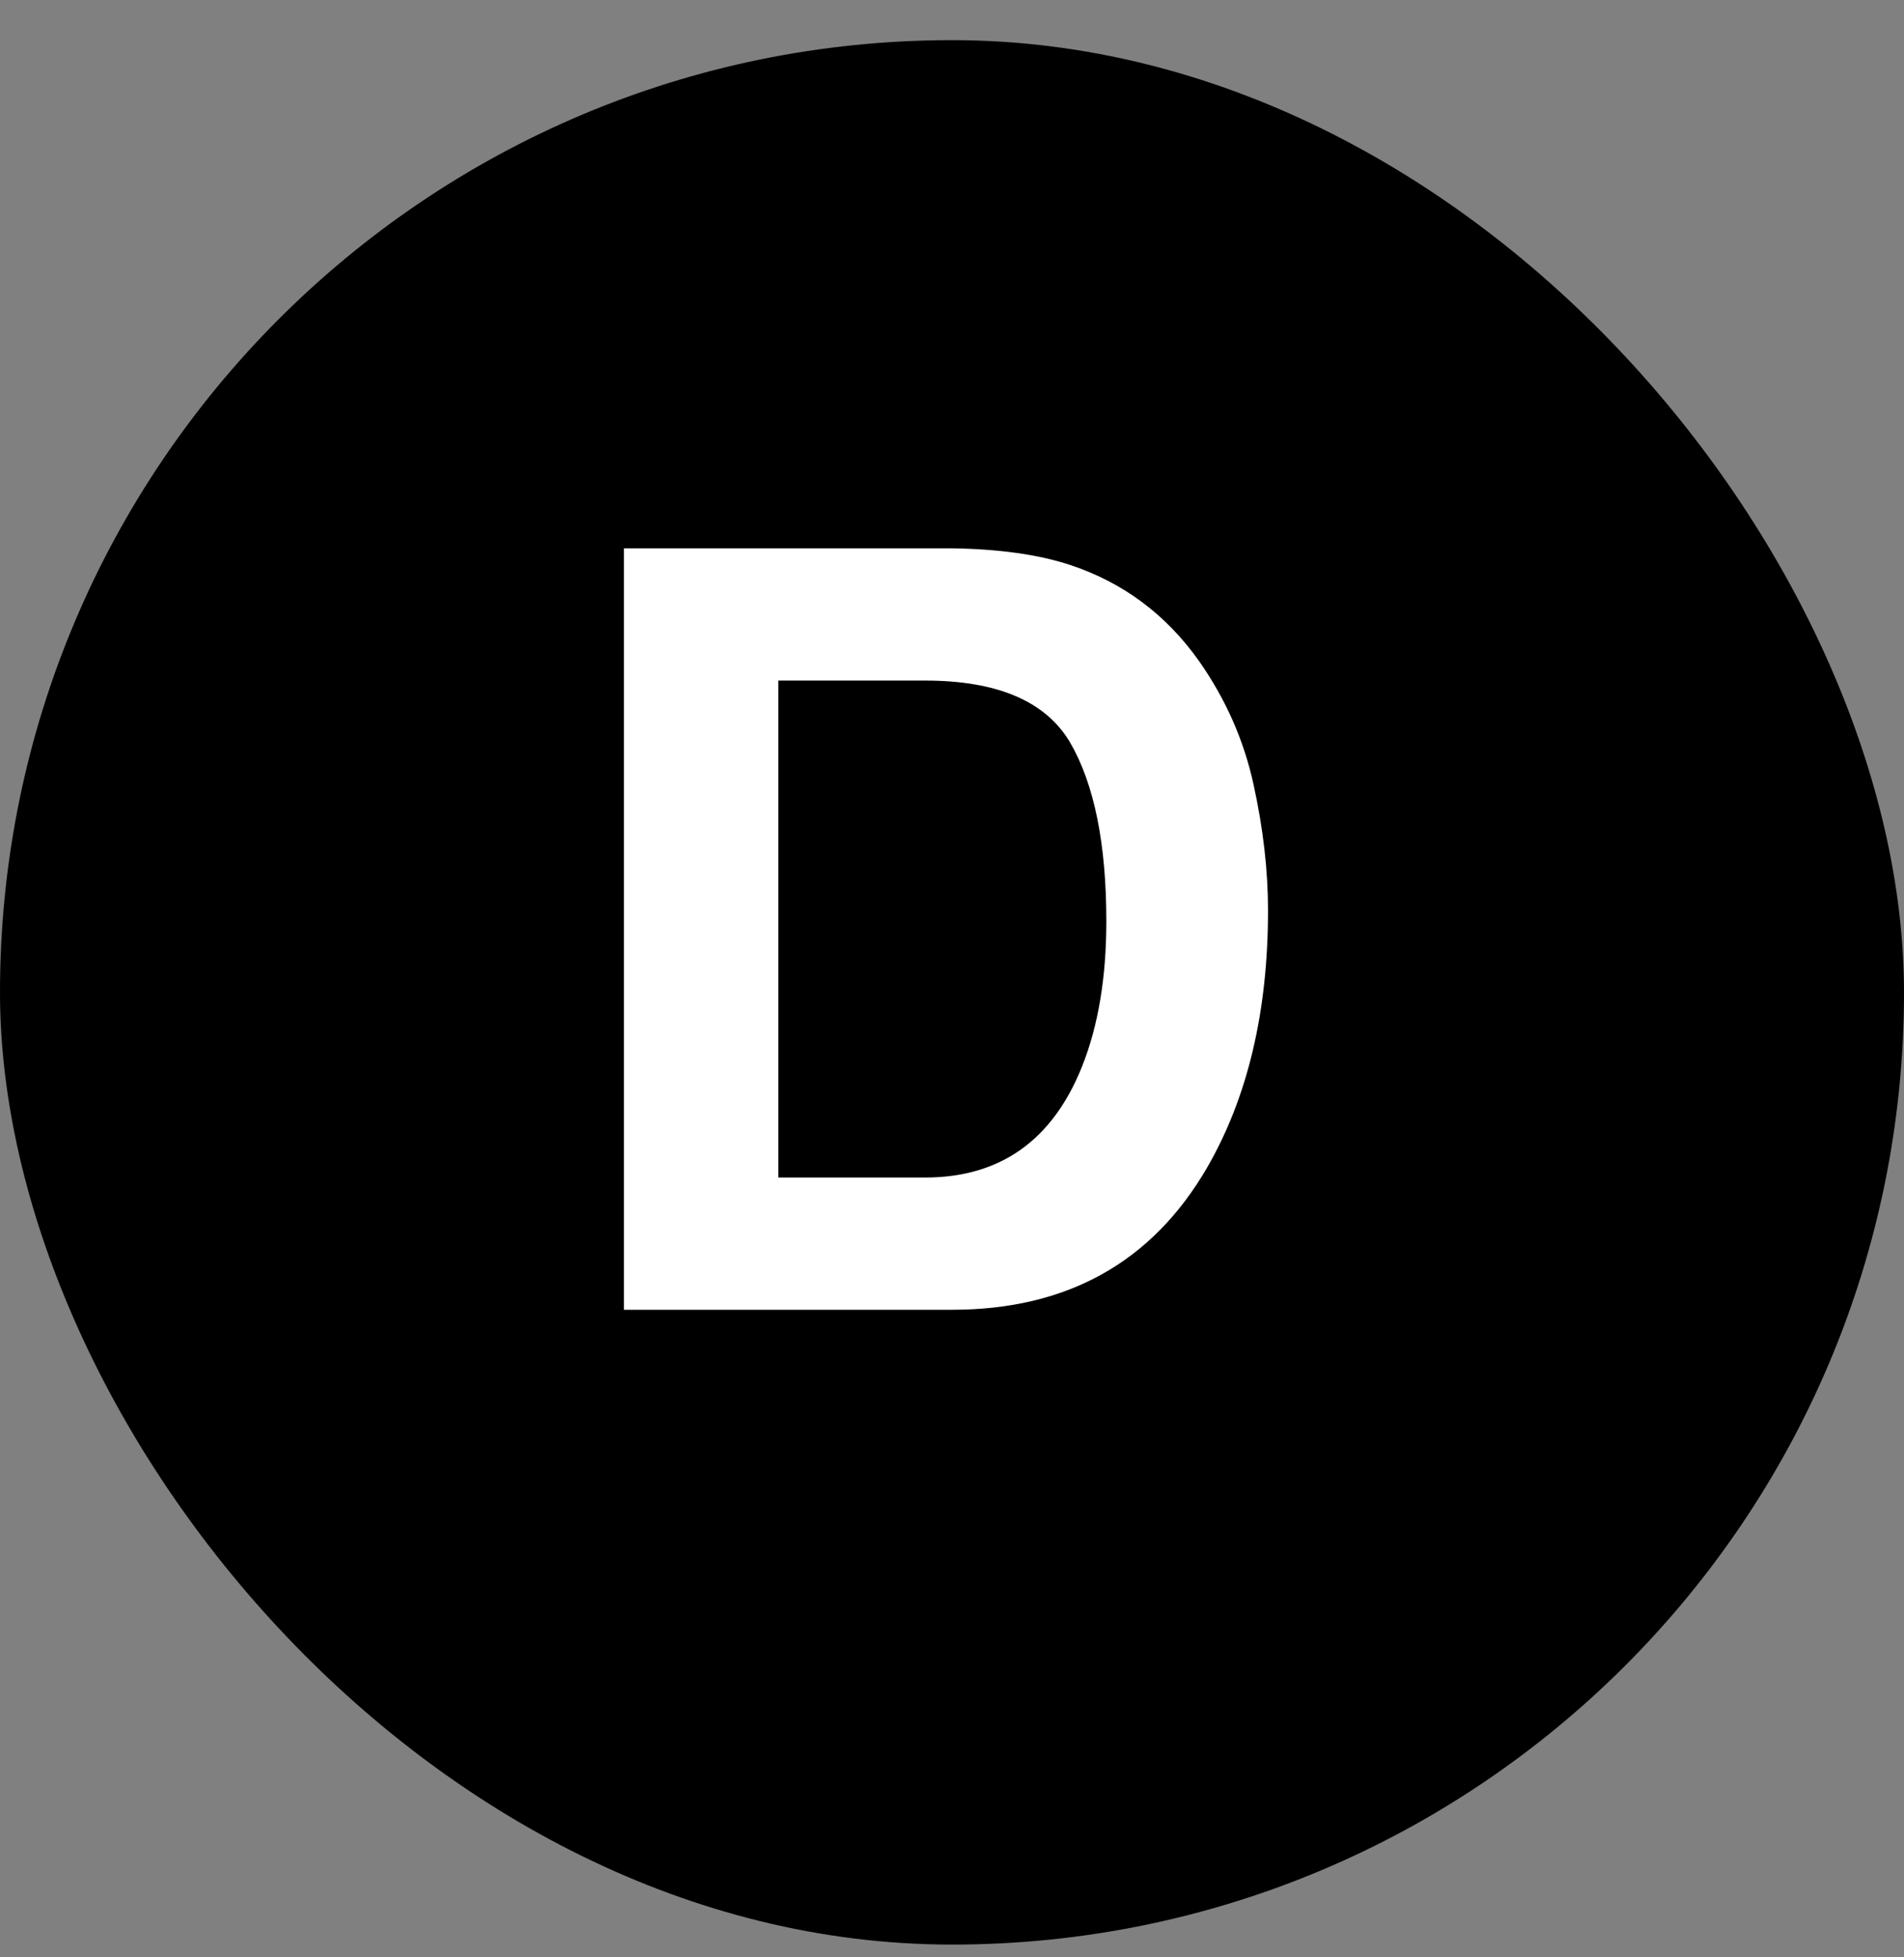
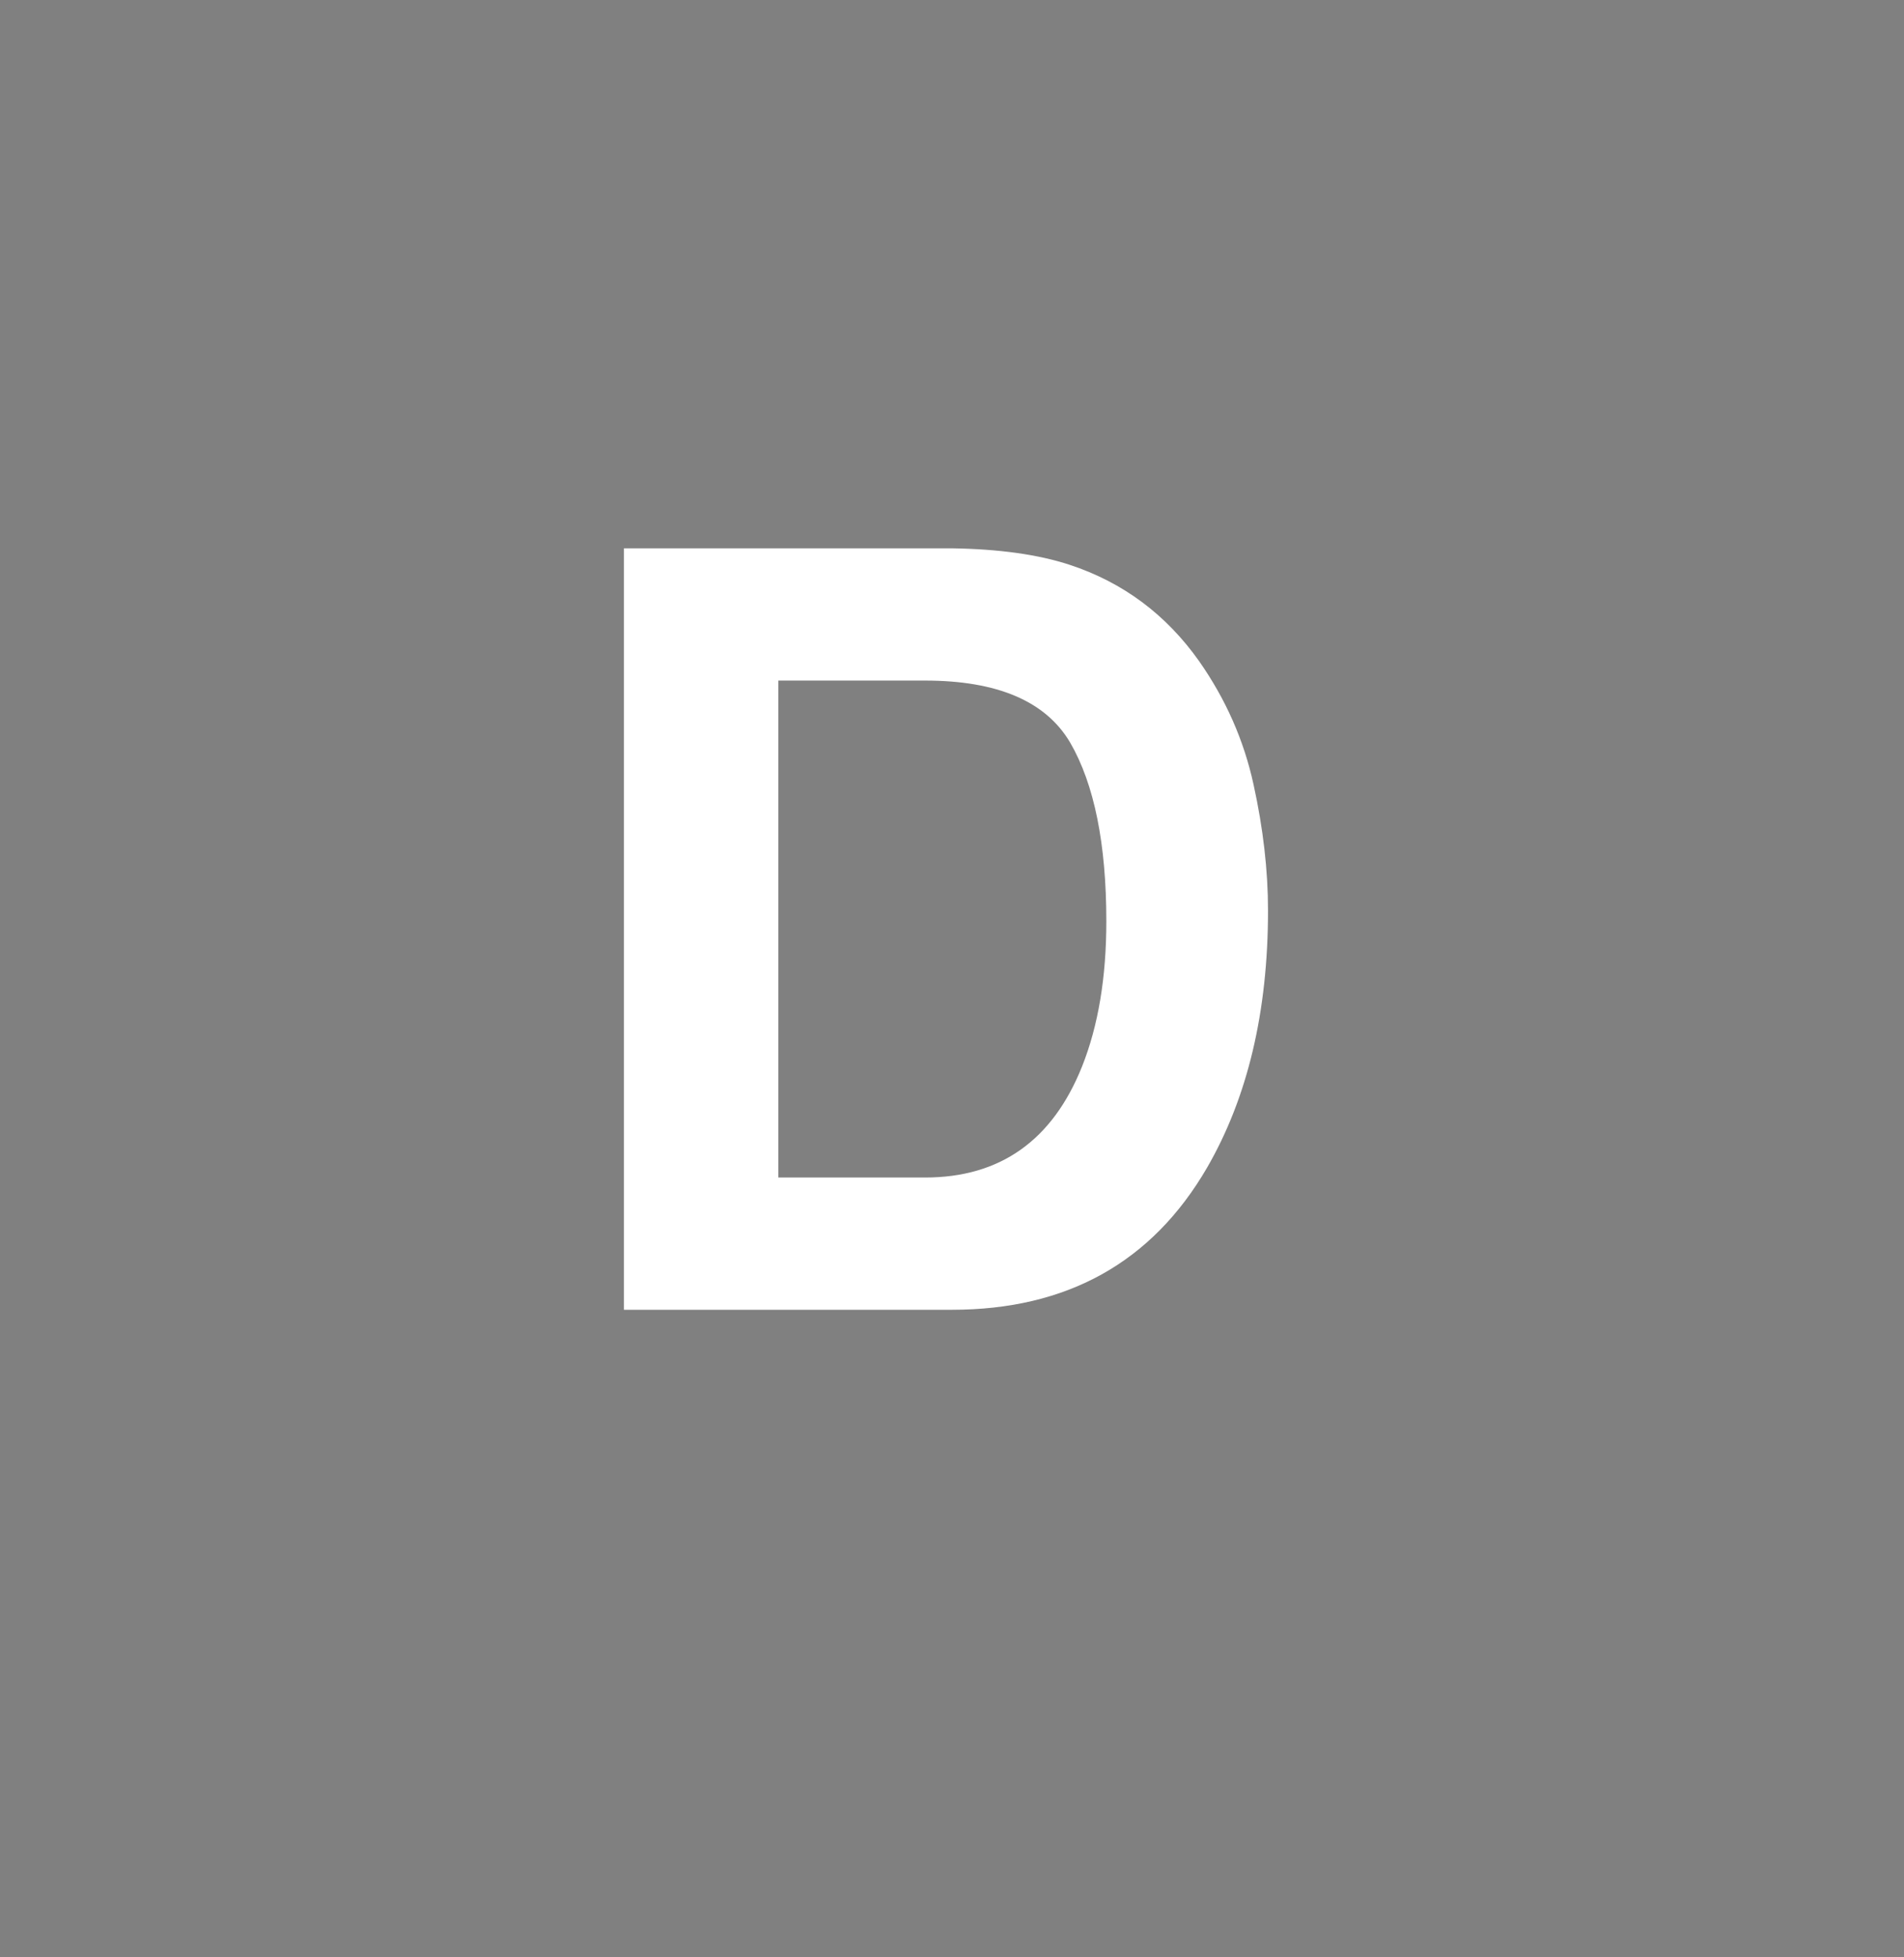
<svg xmlns="http://www.w3.org/2000/svg" width="36" height="37" viewBox="0 0 36 37" fill="none">
  <rect x="0" y="0" width="36" height="37" fill="#808080" stroke="none" />
-   <rect y="0.759" width="36" height="36" rx="18" fill="black" />
  <path d="M17.998 24.759H11.797V10.365H17.998C18.89 10.378 19.632 10.482 20.225 10.677C21.234 11.009 22.051 11.618 22.676 12.503C23.177 13.22 23.519 13.994 23.701 14.828C23.884 15.661 23.975 16.455 23.975 17.21C23.975 19.125 23.59 20.746 22.822 22.074C21.781 23.864 20.172 24.759 17.998 24.759ZM20.234 14.037C19.772 13.255 18.857 12.865 17.49 12.865H14.717V22.259H17.49C18.91 22.259 19.899 21.559 20.459 20.16C20.765 19.391 20.918 18.477 20.918 17.416C20.918 15.951 20.69 14.824 20.234 14.037Z" fill="white" />
</svg>